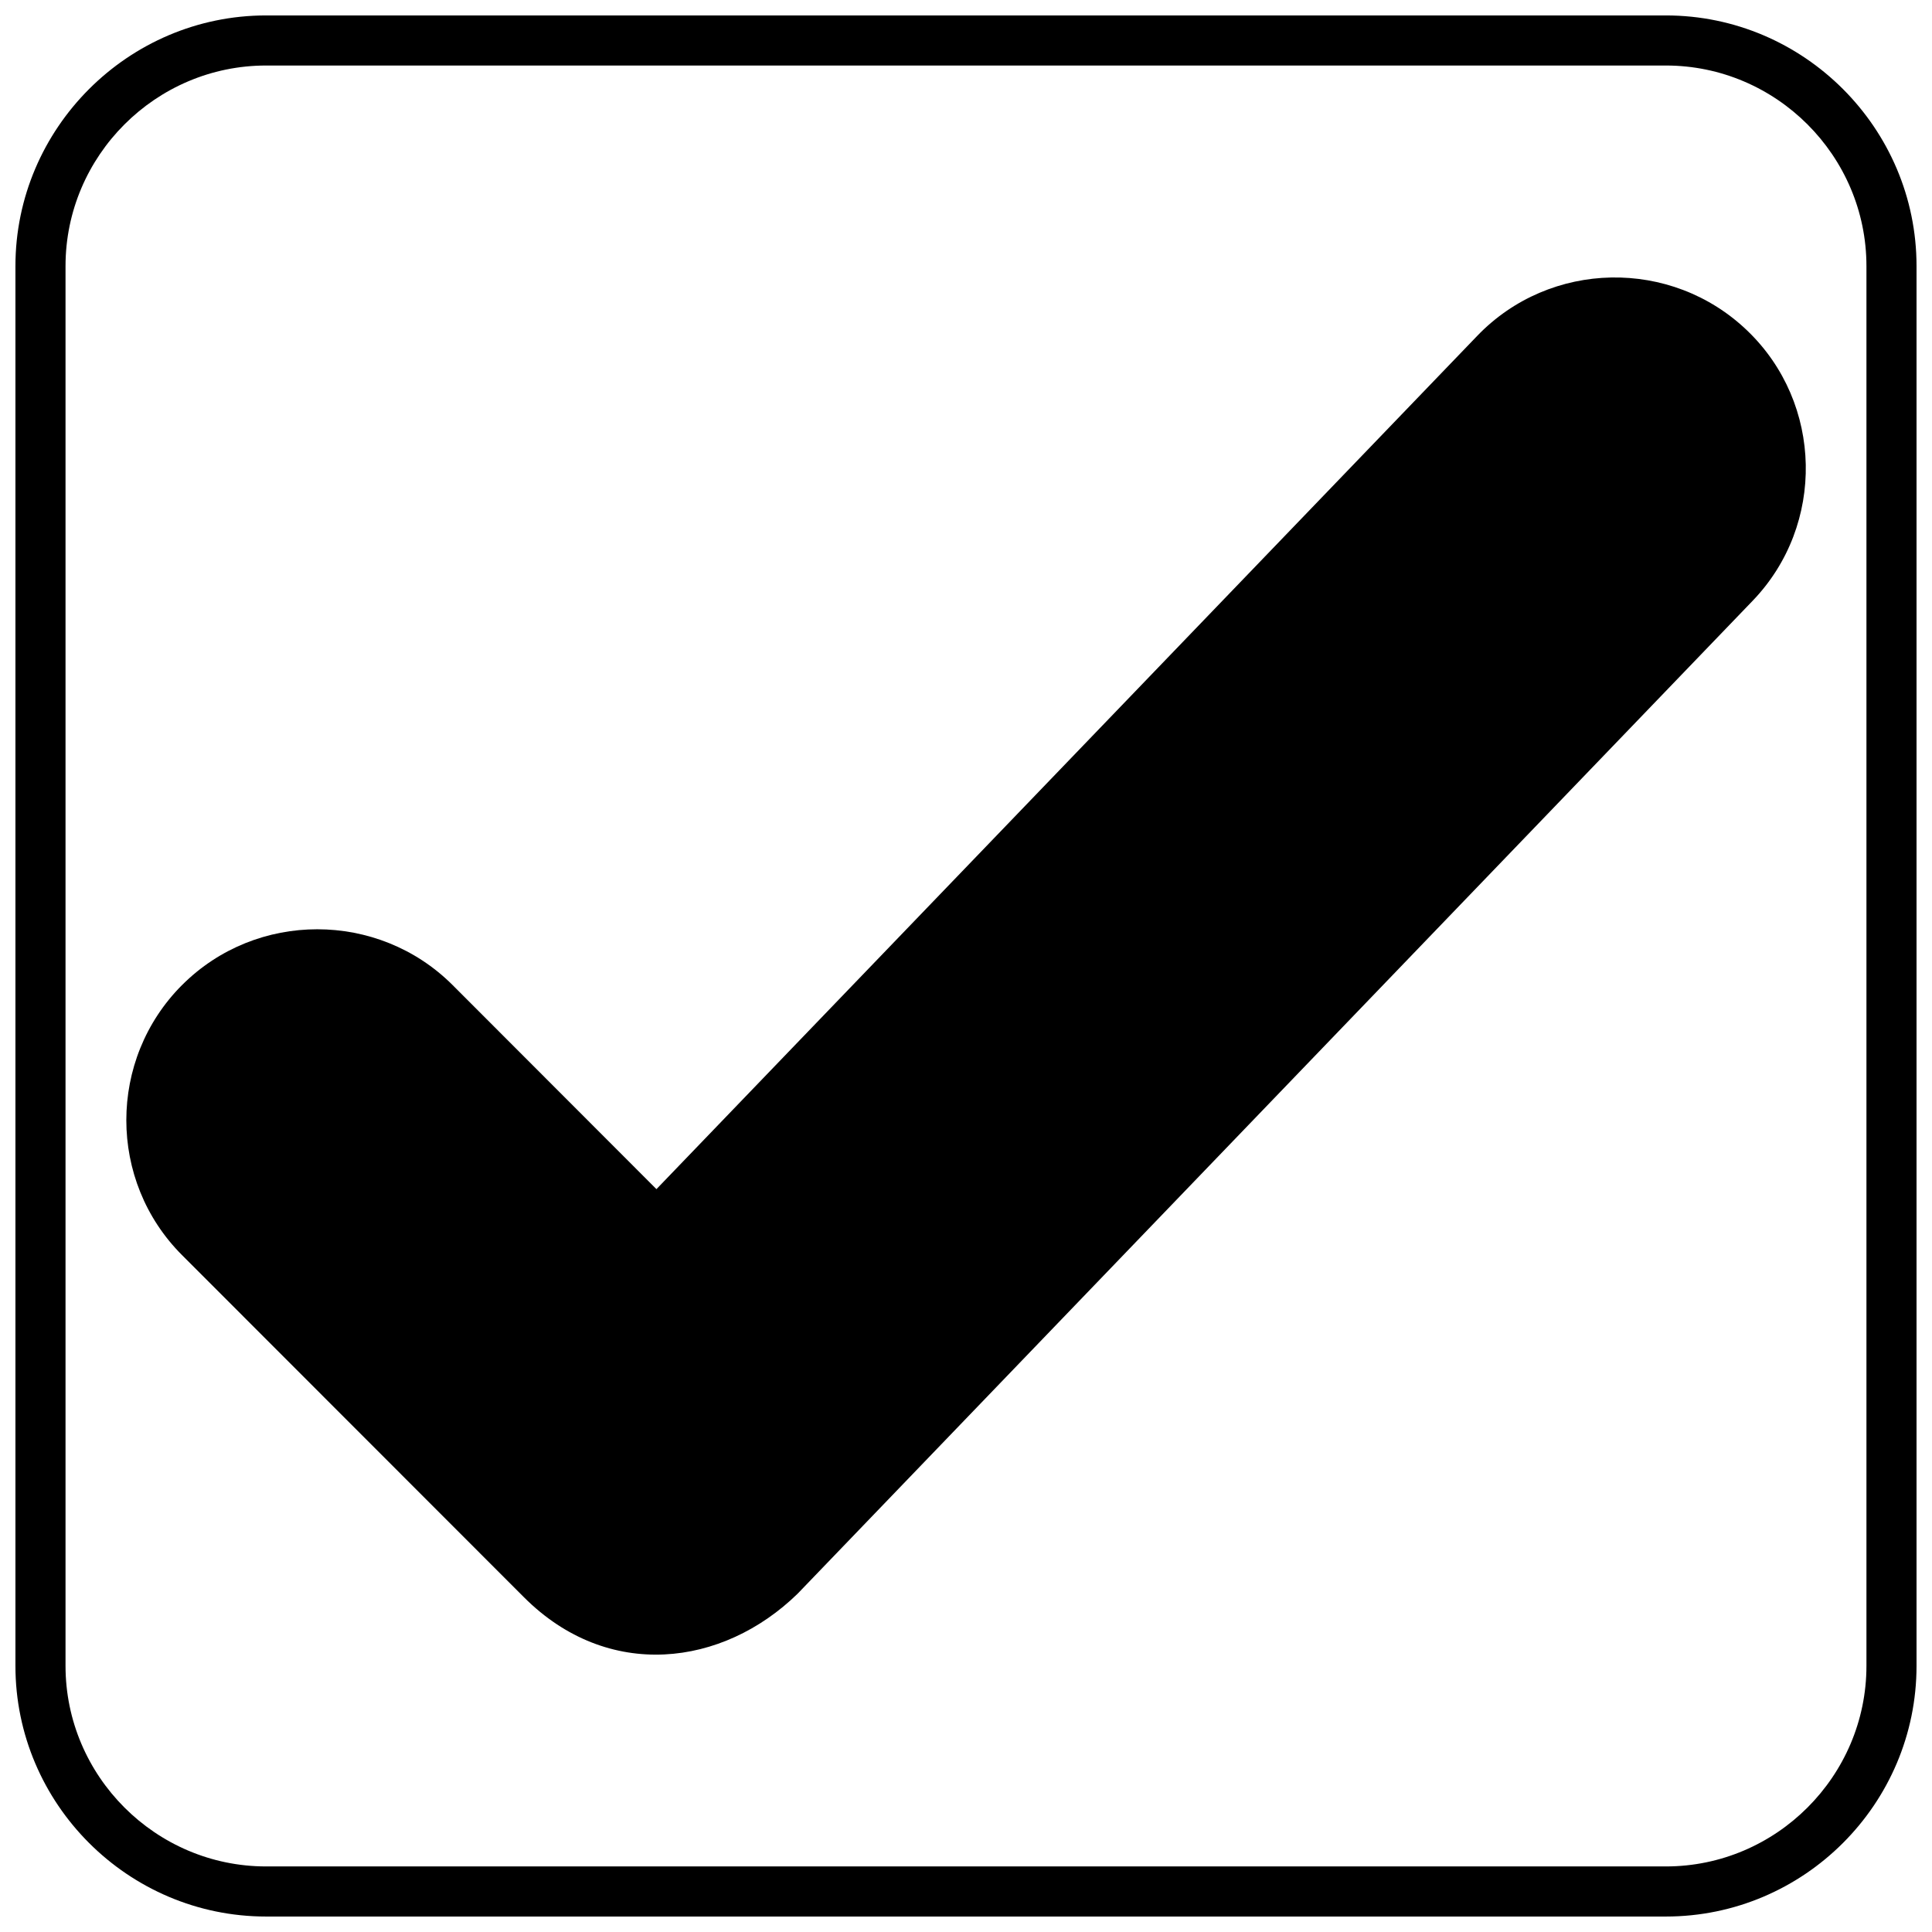
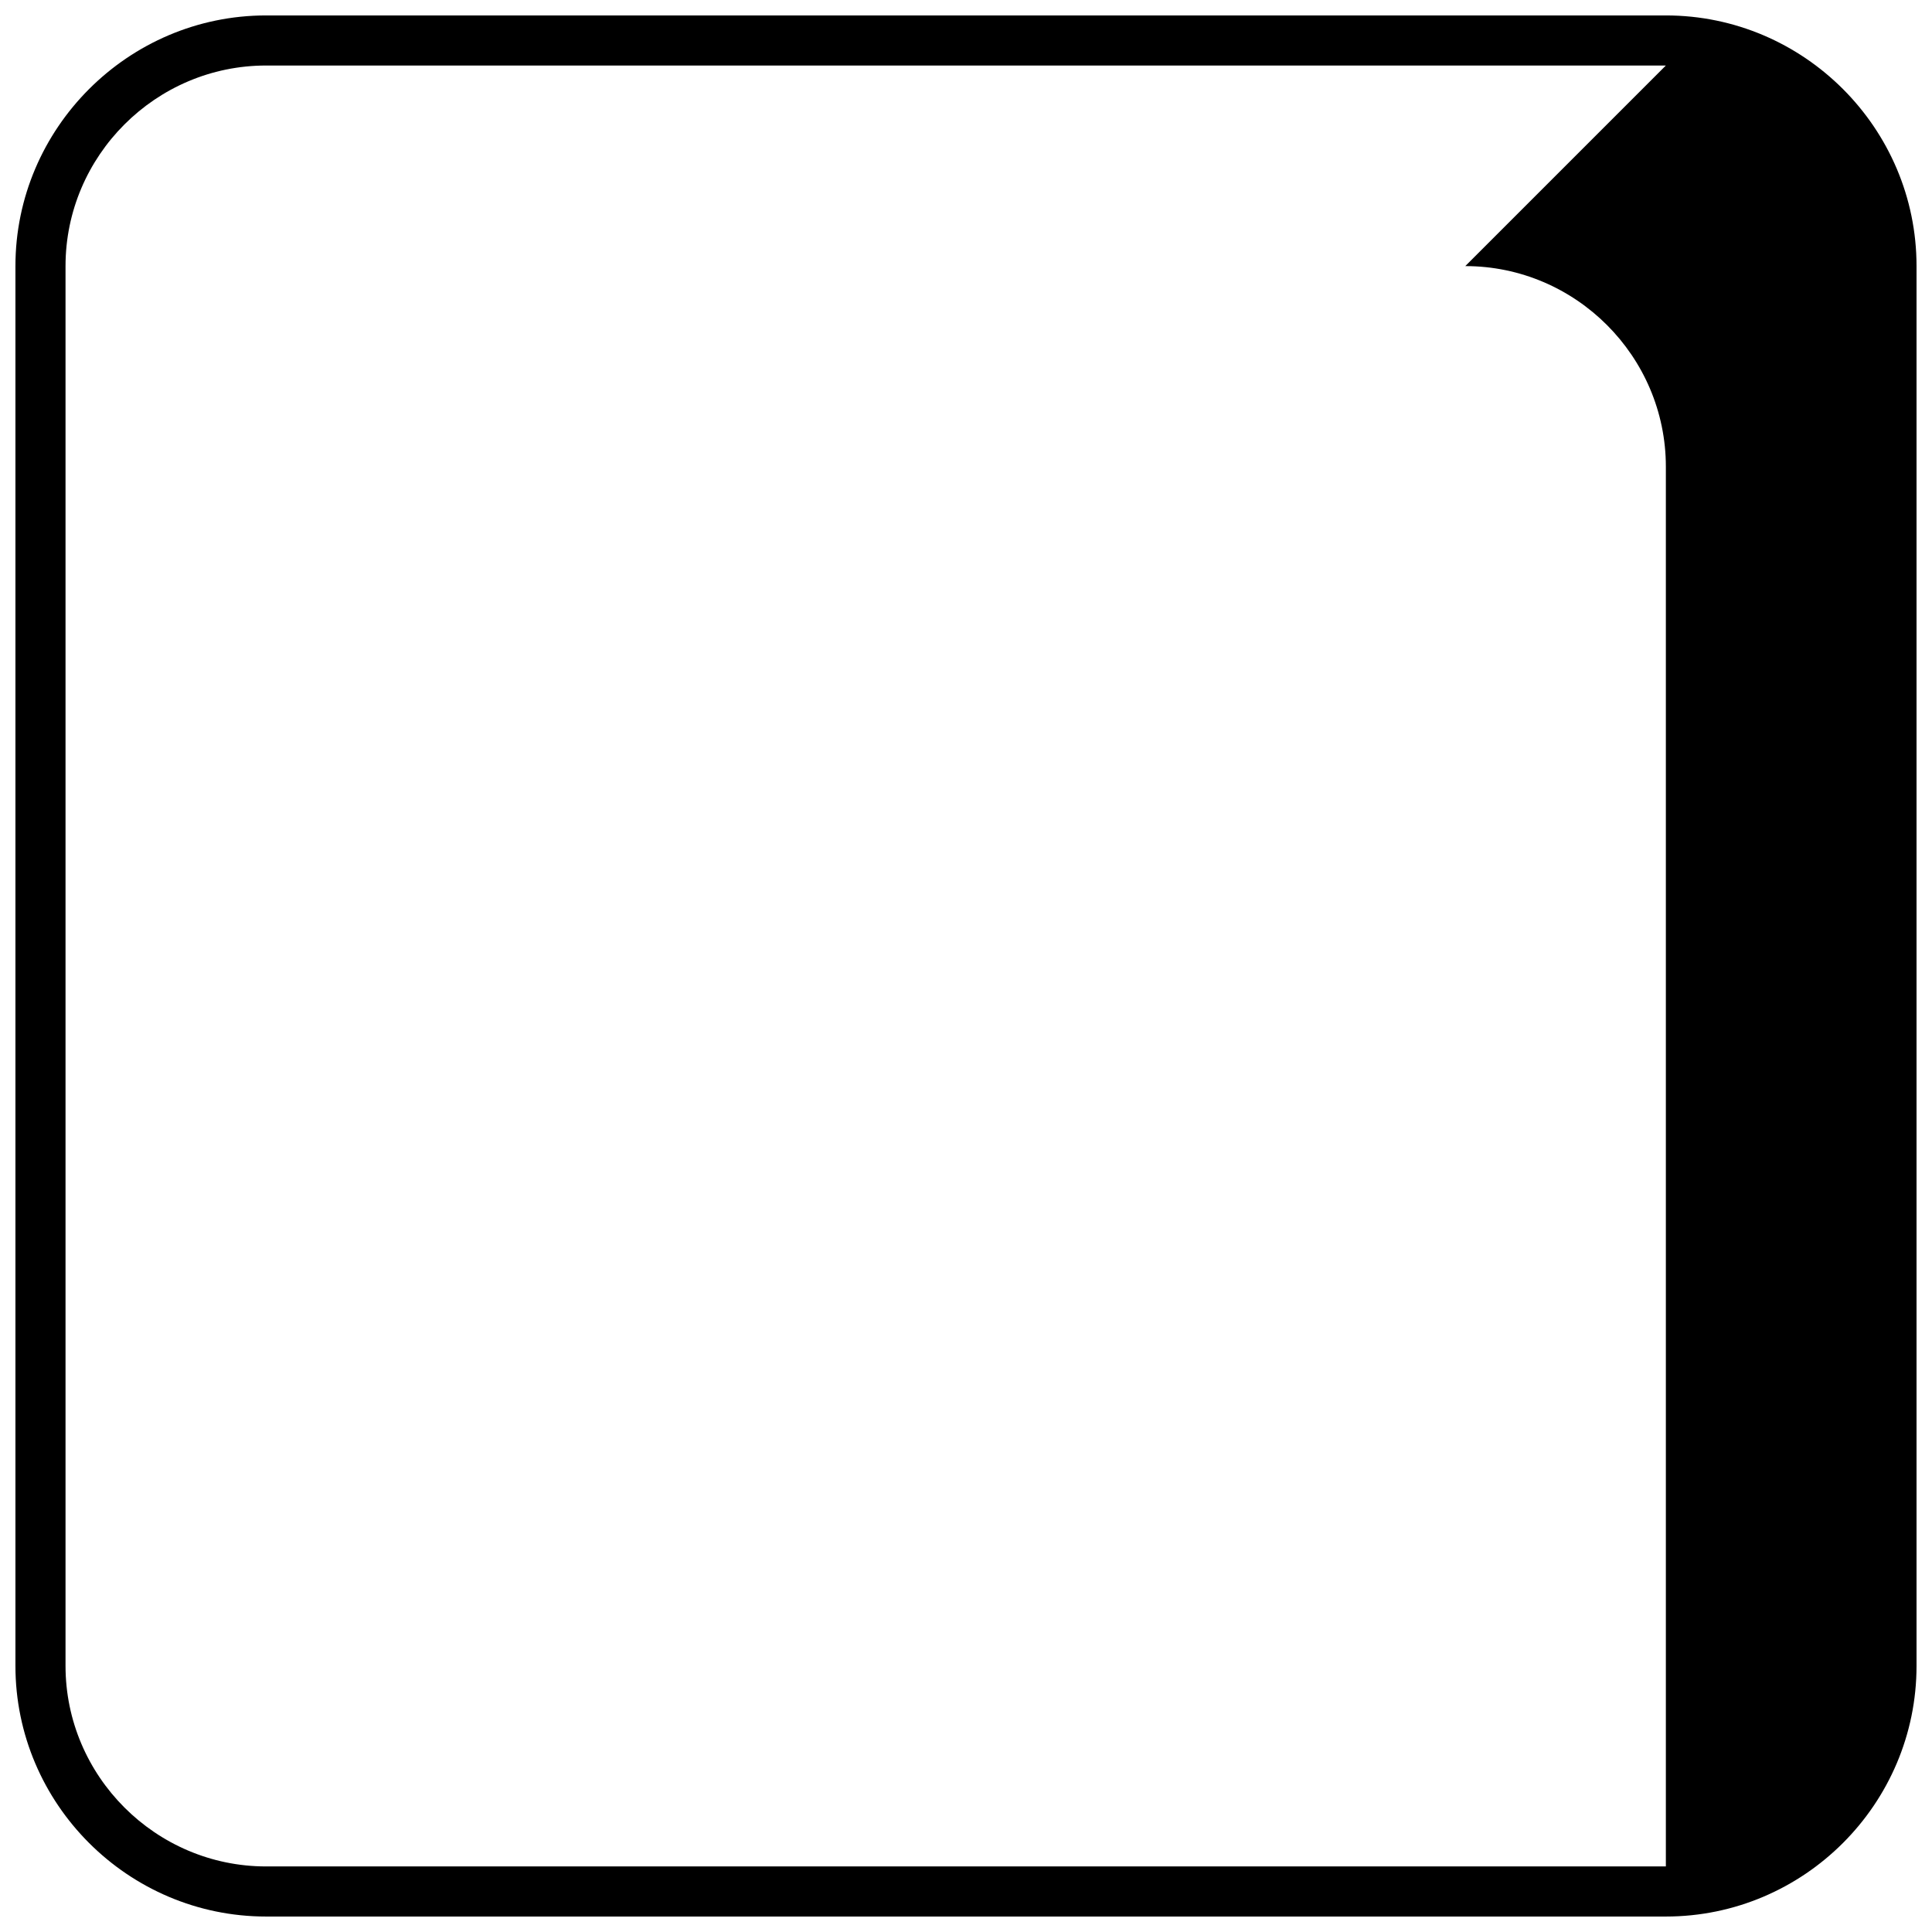
<svg xmlns="http://www.w3.org/2000/svg" width="800px" height="800px" version="1.1" viewBox="144 144 512 512">
  <defs>
    <clipPath id="a">
      <path d="m148.09 148.09h503.81v503.81h-503.81z" />
    </clipPath>
  </defs>
-   <path d="m192.28 405.02c19.672-19.672 51.898-19.672 71.633 0l54.051 54.113 217.52-226.13c19.312-20.09 51.48-20.688 71.57-1.375 20.09 19.254 20.746 51.48 1.434 71.57l-253.1 263.14c-19.852 19.371-50.227 23.258-72.527 0.957l-90.586-90.645c-19.73-19.672-19.73-51.898 0-71.633z" />
  <g clip-path="url(#a)">
-     <path d="m214.52 148.09h370.95c36.594 0 66.43 29.895 66.43 66.43v370.95c0 36.594-29.836 66.43-66.43 66.43h-370.95c-36.531 0-66.43-29.836-66.43-66.43v-370.95c0-36.531 29.895-66.43 66.43-66.43zm370.95 13.273h-370.95c-29.238 0-53.156 23.918-53.156 53.156v370.95c0 29.238 23.918 53.156 53.156 53.156h370.95c29.238 0 53.156-23.918 53.156-53.156v-370.95c0-29.238-23.918-53.156-53.156-53.156z" />
+     <path d="m214.52 148.09h370.95c36.594 0 66.43 29.895 66.43 66.43v370.95c0 36.594-29.836 66.43-66.43 66.43h-370.95c-36.531 0-66.43-29.836-66.43-66.43v-370.95c0-36.531 29.895-66.43 66.43-66.43zm370.95 13.273h-370.95c-29.238 0-53.156 23.918-53.156 53.156v370.95c0 29.238 23.918 53.156 53.156 53.156h370.95v-370.95c0-29.238-23.918-53.156-53.156-53.156z" />
  </g>
</svg>